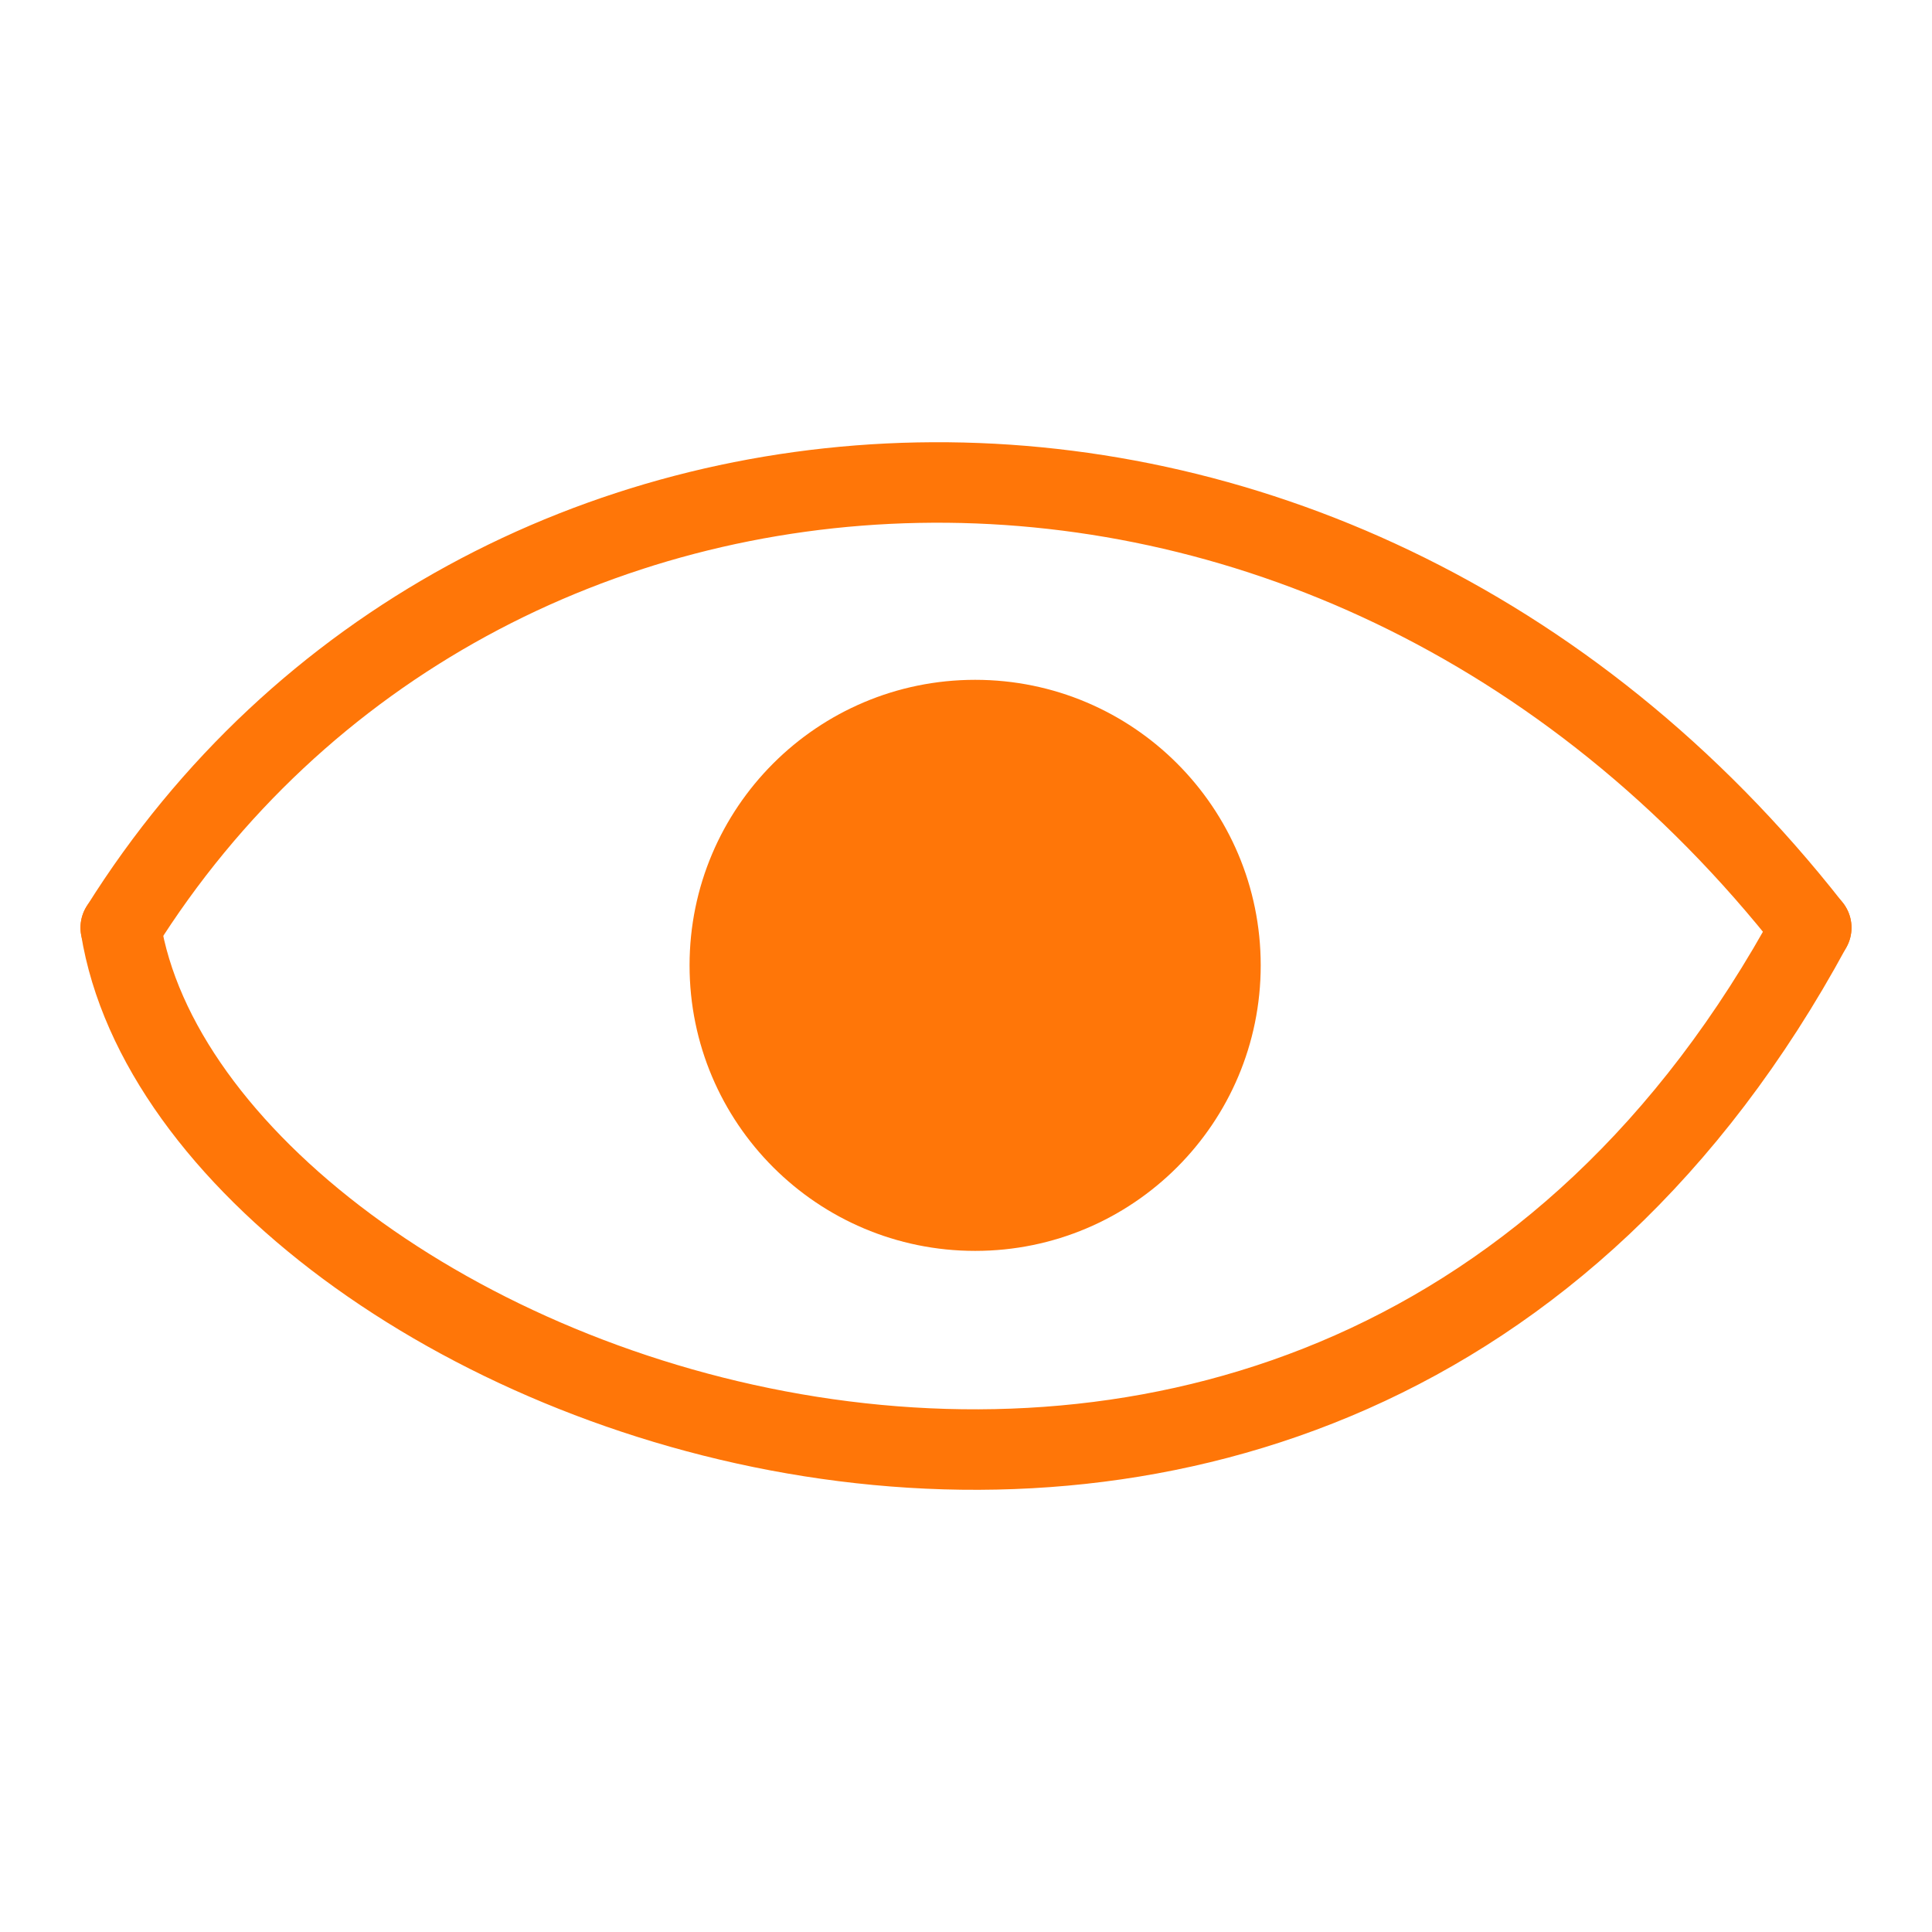
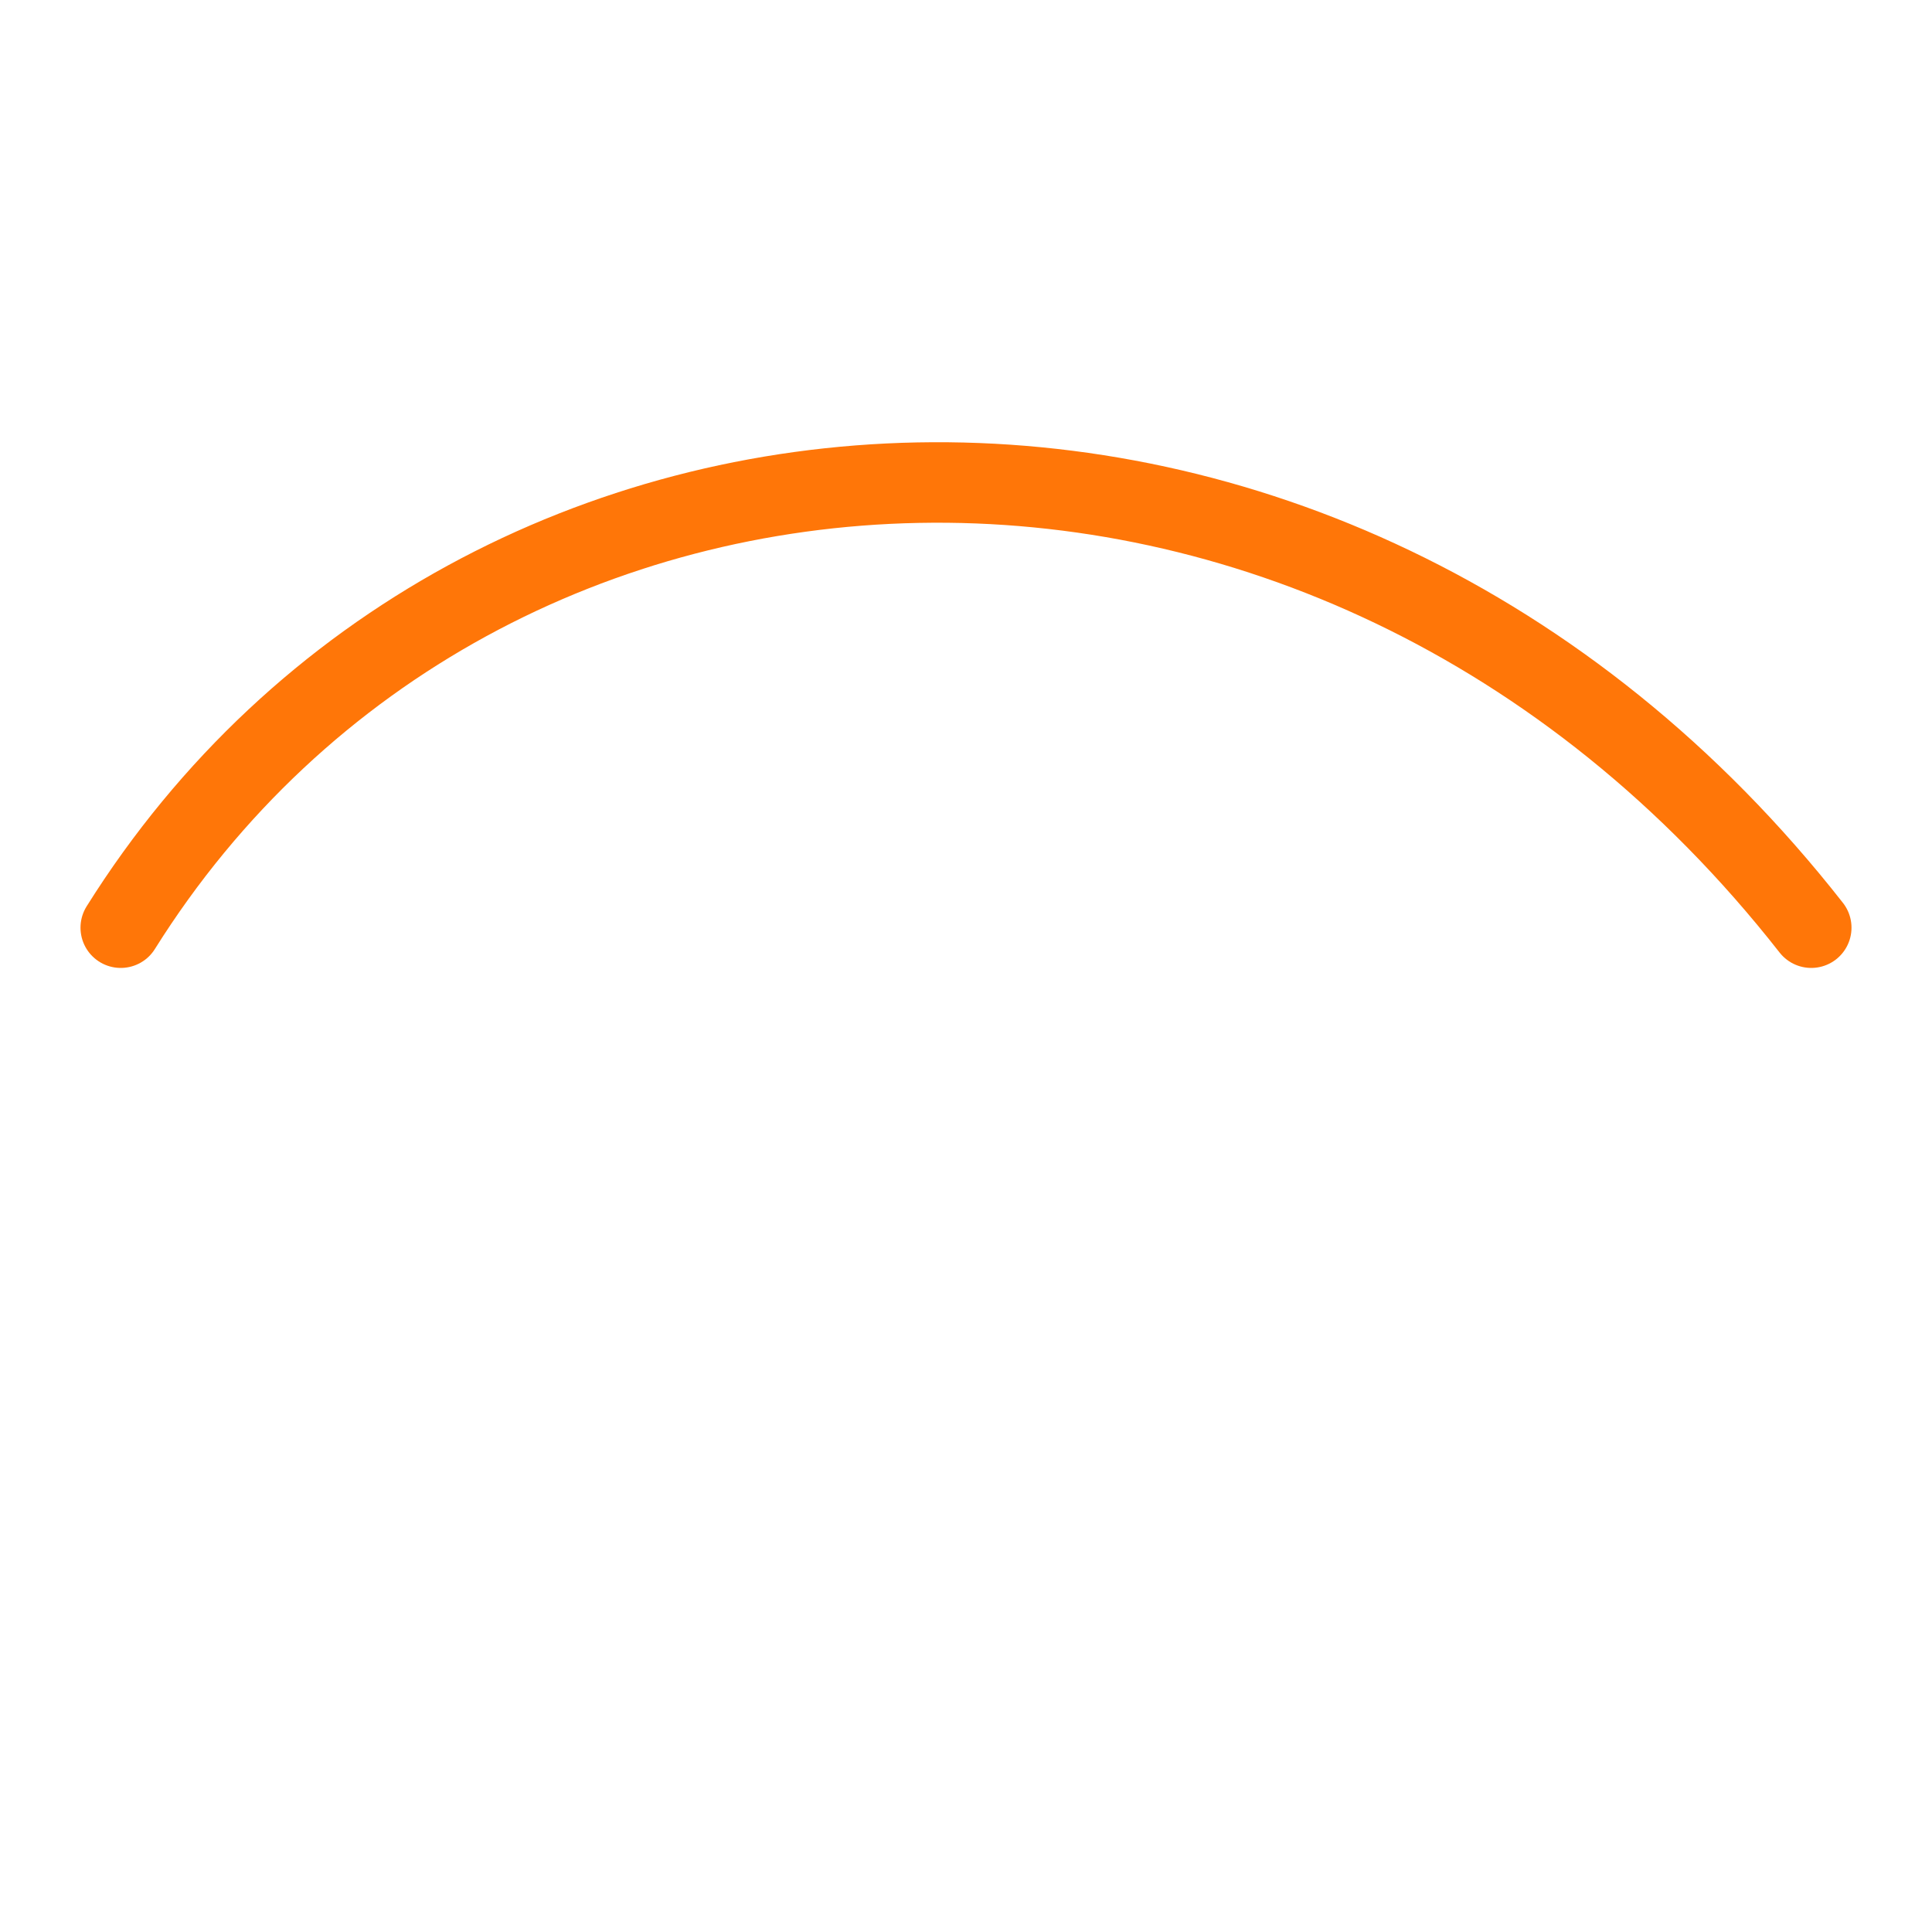
<svg xmlns="http://www.w3.org/2000/svg" width="24" height="24" viewBox="0 0 24 24" fill="none">
  <path d="M1.5 11.524C5.927 4.458 16.484 3.848 22.5 11.524" stroke="#FF7608" stroke-linecap="round" stroke-linejoin="bevel" />
-   <path d="M1.5 11.524C2.408 17.185 16.441 22.719 22.5 11.524" stroke="#FF7608" stroke-linecap="round" stroke-linejoin="bevel" />
-   <path d="M12.114 15.539C14.073 15.539 15.661 13.951 15.661 11.992C15.661 10.033 14.073 8.445 12.114 8.445C10.154 8.445 8.566 10.033 8.566 11.992C8.566 13.951 10.154 15.539 12.114 15.539Z" fill="#FF7608" />
</svg>